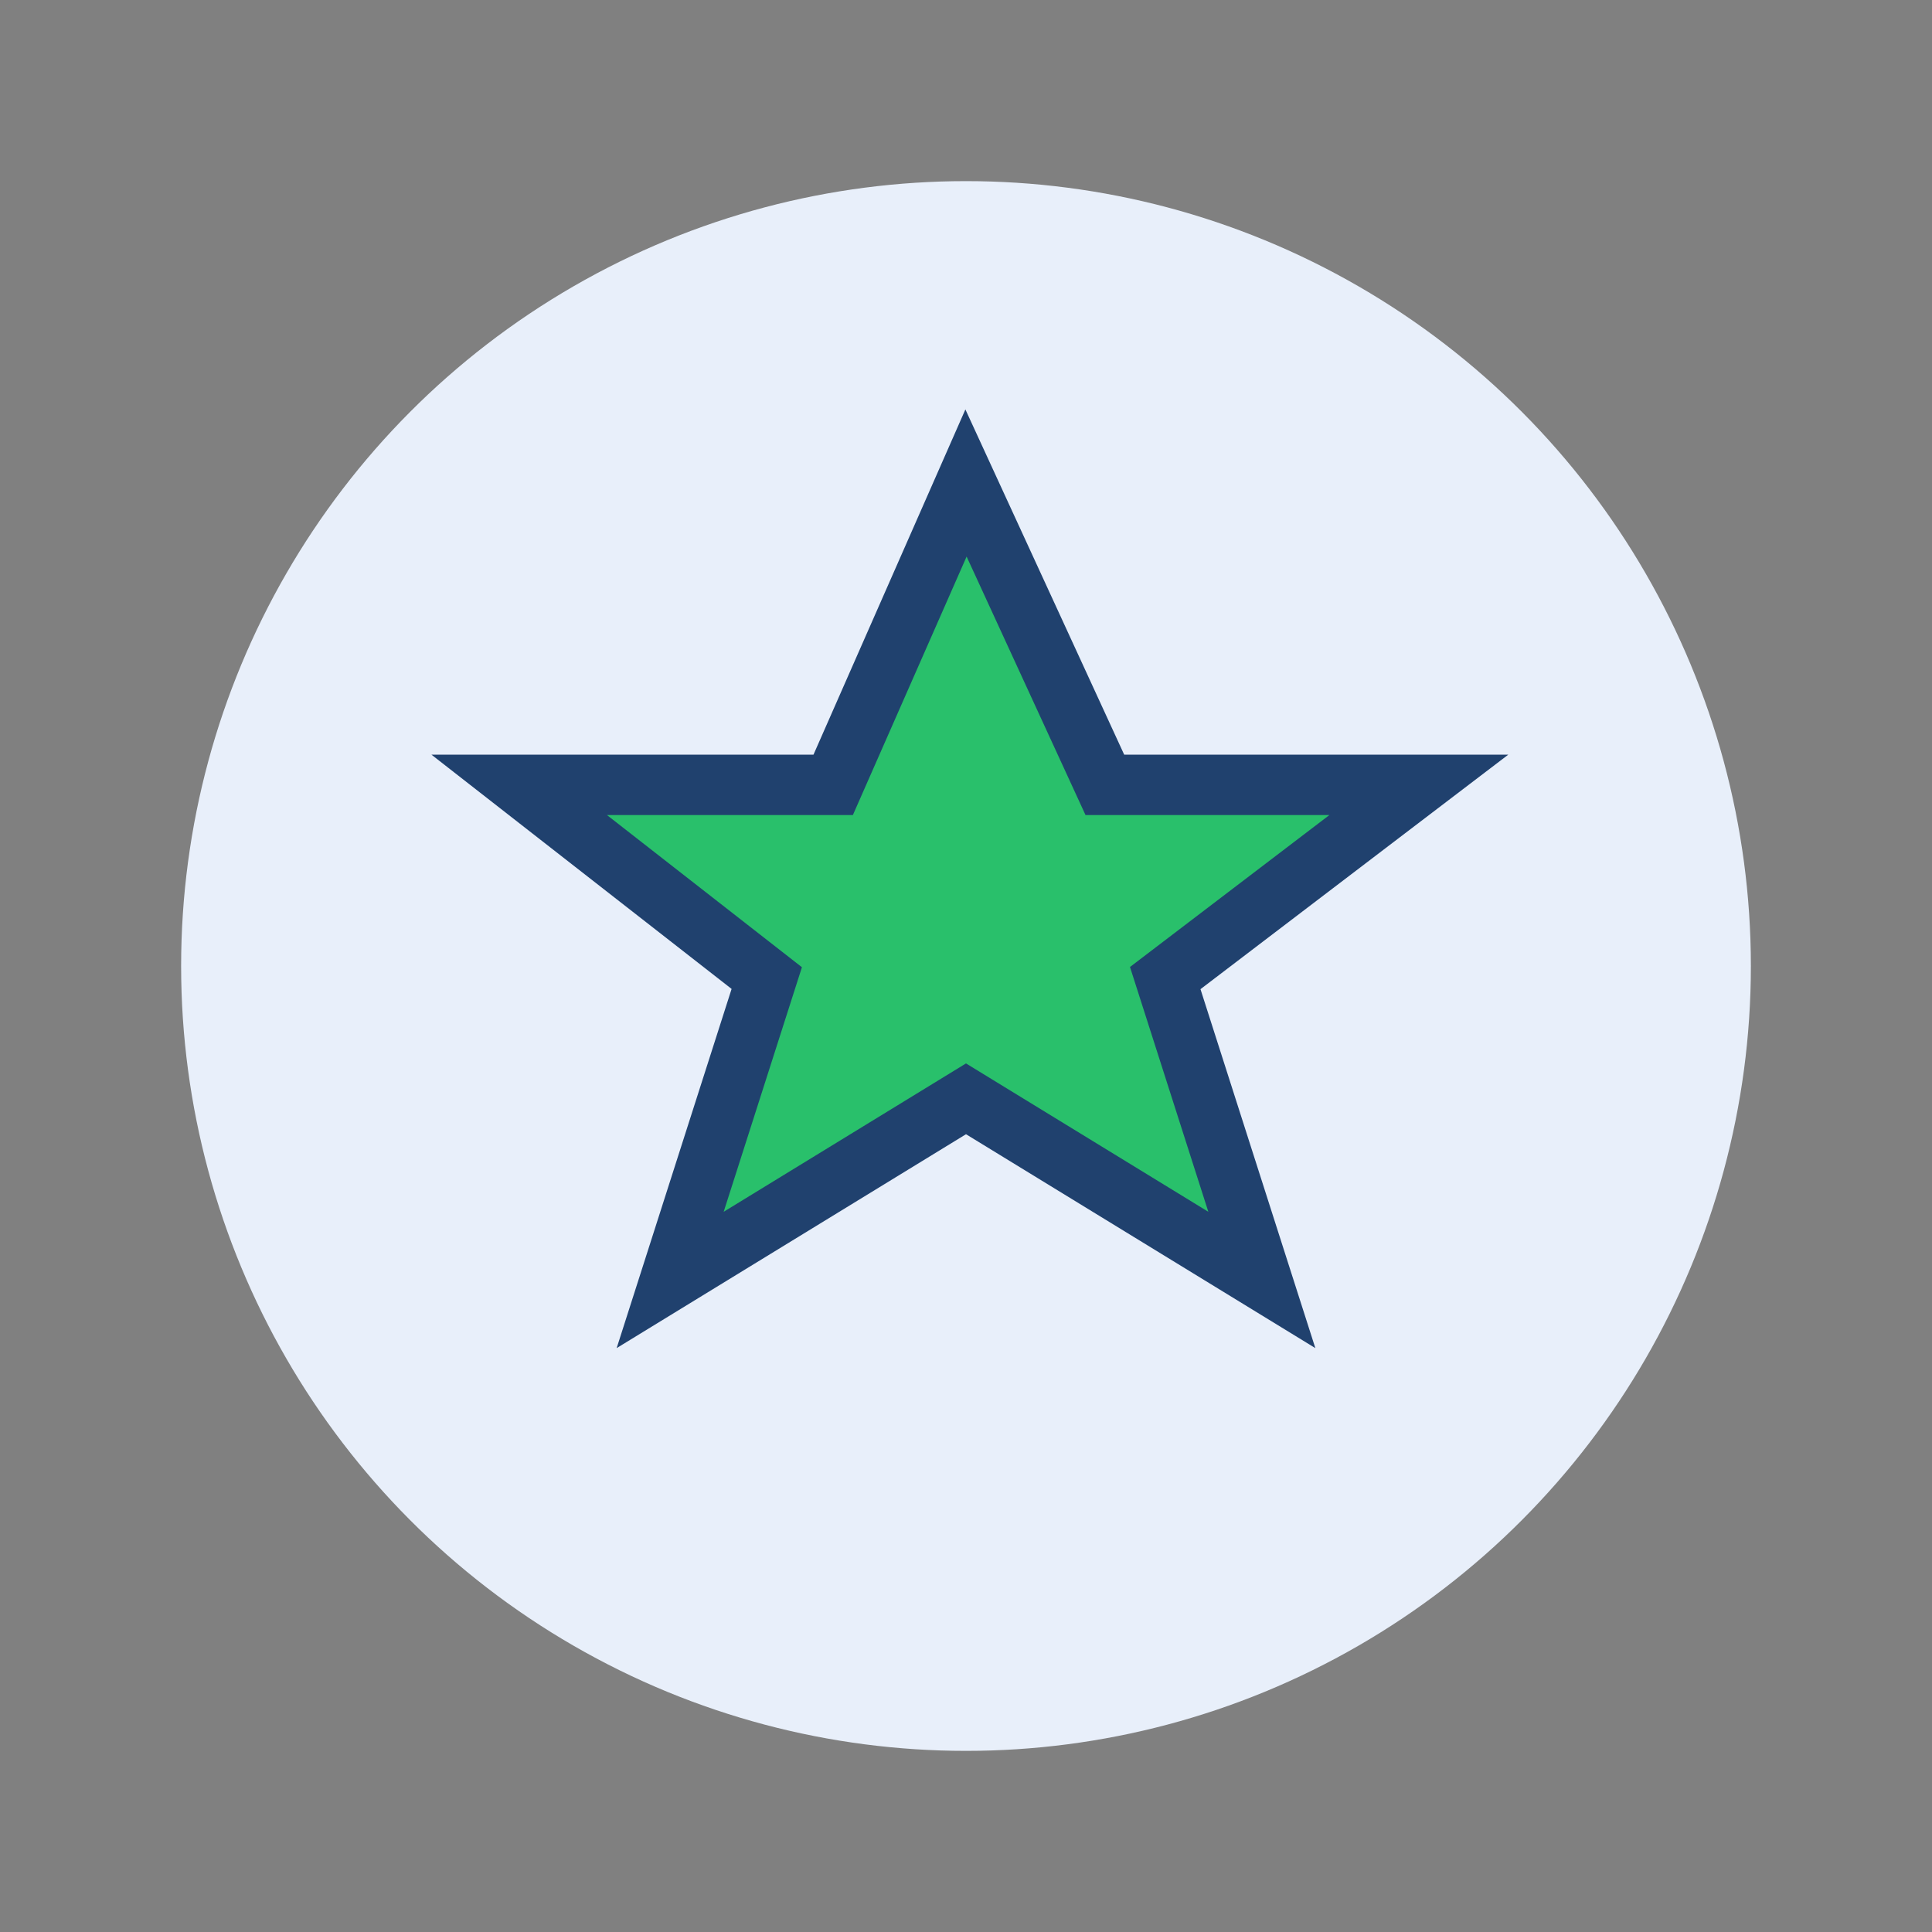
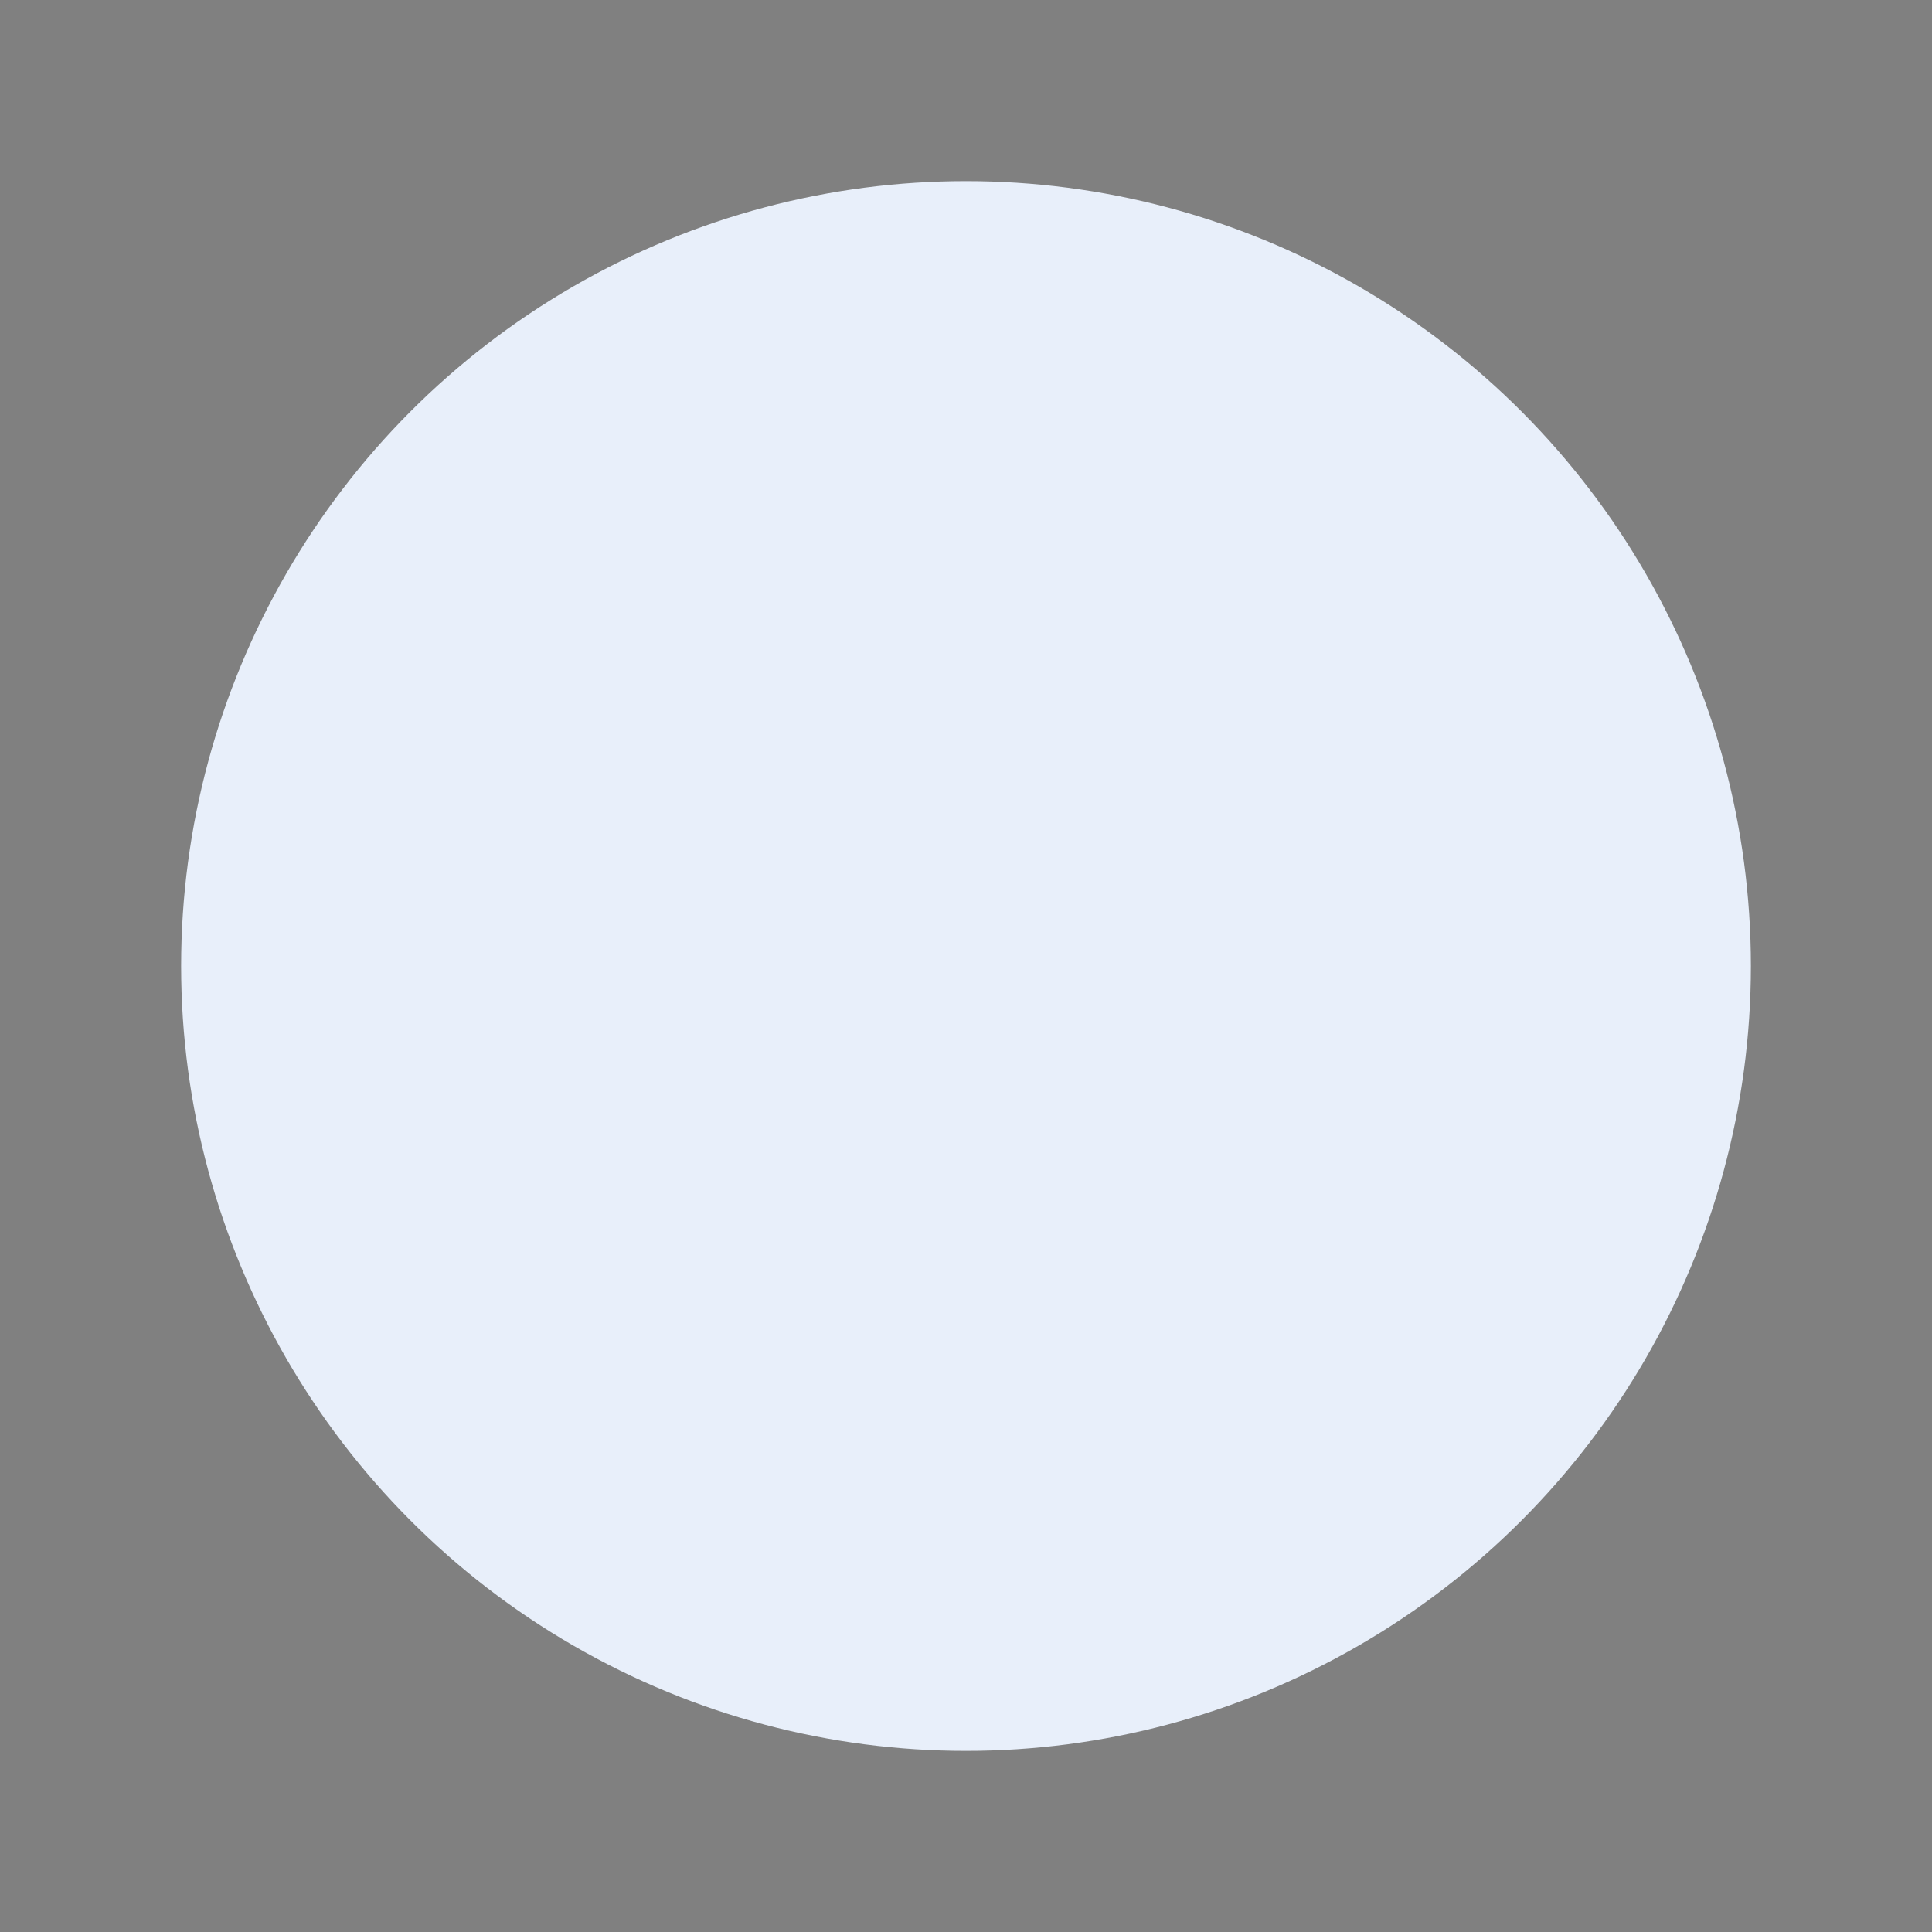
<svg xmlns="http://www.w3.org/2000/svg" width="32" height="32" viewBox="0 0 32 32">
  <rect x="0" y="0" width="32" height="32" fill="#808080" stroke="none" />
  <circle cx="16" cy="16" r="13" fill="#E8EFFA" />
-   <path d="M16 8l2.3 5h5.2l-4.2 3.2 1.6 5-4.9-3-4.9 3 1.6-5-4.1-3.2h5.2z" fill="#29C06B" stroke="#20416E" stroke-width="1" />
</svg>